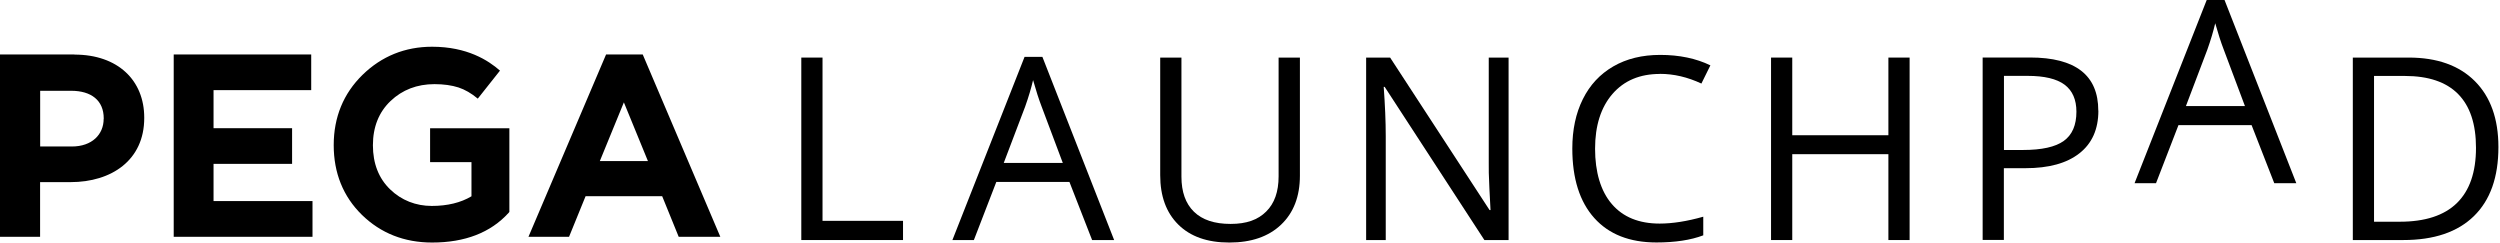
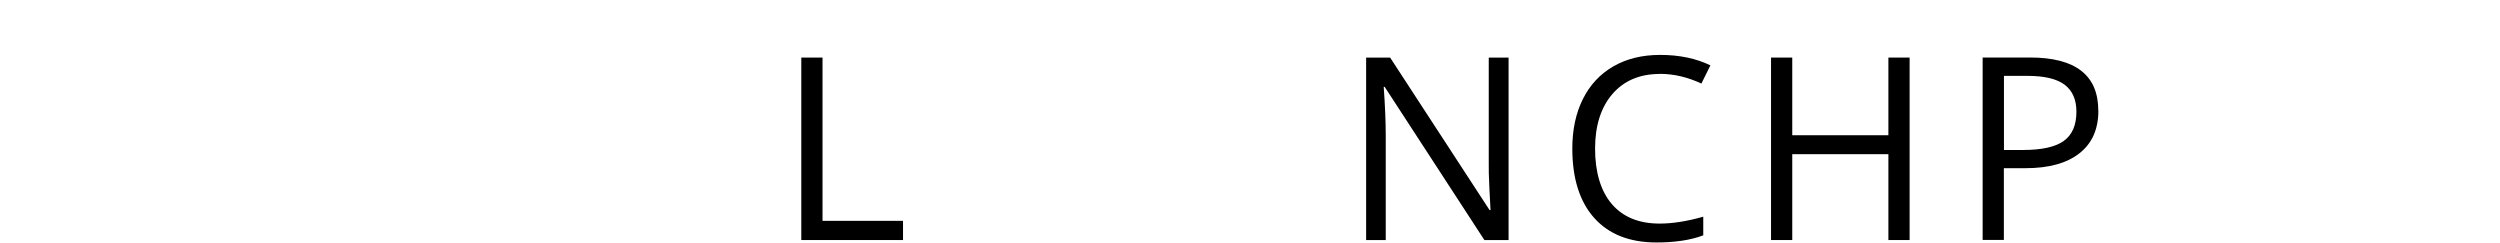
<svg xmlns="http://www.w3.org/2000/svg" width="134" height="13" viewBox="0 0 134 13" fill="none">
-   <path fill-rule="evenodd" clip-rule="evenodd" d="M32.151 8.633L33.44 5.486L34.729 8.633H32.151ZM32.485 2.921L28.326 12.692H30.501L31.387 10.517H35.493L36.378 12.692H38.609L34.451 2.921H32.48H32.485ZM5.556 6.372C5.556 7.21 4.927 7.852 3.854 7.852H2.153V4.866H3.815C4.892 4.866 5.56 5.382 5.56 6.346V6.372H5.556ZM3.993 2.921H0V12.692H2.149V9.762H3.781C5.973 9.762 7.731 8.59 7.731 6.329V6.303C7.731 4.306 6.32 2.926 3.989 2.926L3.993 2.921ZM19.433 4.011C18.408 5.013 17.887 6.281 17.887 7.778C17.887 9.276 18.395 10.535 19.402 11.52C20.409 12.501 21.672 13 23.161 13C24.924 13 26.299 12.466 27.254 11.416L27.302 11.359V6.875H23.053V8.69H25.271V10.521C24.698 10.864 23.982 11.038 23.14 11.038C22.297 11.038 21.516 10.739 20.909 10.148C20.301 9.562 19.988 8.764 19.988 7.787C19.988 6.81 20.305 6.012 20.935 5.413C21.564 4.814 22.354 4.51 23.287 4.51C23.778 4.51 24.212 4.571 24.576 4.688C24.919 4.801 25.266 5 25.609 5.287L26.799 3.785C26.169 3.234 25.041 2.505 23.161 2.505C21.712 2.505 20.457 3.012 19.433 4.011V4.011ZM11.446 8.785H15.656V6.871H11.446V4.831H16.681V2.921H9.311V12.692H16.75V10.778H11.446V8.781V8.785Z" fill="black" />
  <path d="M42.95 12.866V3.086H44.087V11.837H48.402V12.866H42.95Z" fill="black" />
-   <path d="M58.537 12.866L57.322 9.753H53.402L52.2 12.866H51.049L54.917 3.047H55.872L59.718 12.866H58.541H58.537ZM56.966 8.733L55.828 5.704C55.681 5.322 55.529 4.848 55.373 4.293C55.273 4.723 55.134 5.191 54.952 5.704L53.801 8.733H56.966V8.733Z" fill="black" />
-   <path d="M69.675 3.086V9.415C69.675 10.53 69.336 11.407 68.663 12.045C67.991 12.683 67.066 13 65.89 13C64.713 13 63.802 12.679 63.155 12.036C62.508 11.394 62.187 10.513 62.187 9.389V3.086H63.325V9.467C63.325 10.283 63.546 10.908 63.993 11.346C64.44 11.785 65.096 12.002 65.959 12.002C66.823 12.002 67.422 11.78 67.865 11.342C68.312 10.903 68.533 10.274 68.533 9.454V3.086H69.67H69.675Z" fill="black" />
  <path d="M80.86 12.866H79.563L74.219 4.657H74.167C74.237 5.621 74.276 6.502 74.276 7.305V12.866H73.225V3.086H74.51L79.84 11.259H79.892C79.884 11.138 79.862 10.752 79.832 10.101C79.801 9.445 79.788 8.981 79.797 8.699V3.086H80.86V12.866Z" fill="black" />
  <path d="M88.973 3.963C87.897 3.963 87.05 4.319 86.429 5.035C85.809 5.751 85.496 6.732 85.496 7.974C85.496 9.215 85.796 10.244 86.395 10.938C86.994 11.637 87.849 11.984 88.96 11.984C89.641 11.984 90.423 11.863 91.295 11.615V12.614C90.618 12.87 89.78 12.996 88.786 12.996C87.345 12.996 86.234 12.557 85.453 11.685C84.671 10.812 84.276 9.571 84.276 7.961C84.276 6.954 84.463 6.072 84.841 5.313C85.218 4.553 85.761 3.972 86.473 3.559C87.185 3.147 88.022 2.943 88.986 2.943C90.01 2.943 90.909 3.13 91.677 3.503L91.195 4.479C90.453 4.132 89.715 3.959 88.973 3.959V3.963Z" fill="black" />
  <path d="M102.355 12.866H101.218V8.264H96.065V12.866H94.928V3.086H96.065V7.249H101.218V3.086H102.355V12.866Z" fill="black" />
  <path d="M112.473 5.934C112.473 6.923 112.134 7.687 111.457 8.217C110.78 8.751 109.816 9.015 108.558 9.015H107.407V12.861H106.27V3.082H108.805C111.249 3.082 112.468 4.032 112.468 5.929L112.473 5.934ZM107.407 8.039H108.432C109.439 8.039 110.168 7.878 110.619 7.553C111.071 7.227 111.296 6.706 111.296 5.986C111.296 5.339 111.084 4.857 110.663 4.54C110.237 4.223 109.578 4.067 108.683 4.067H107.412V8.039H107.407Z" fill="black" />
-   <path d="M121.9 9.818L120.685 6.706H116.766L115.563 9.818H114.413L118.28 0H119.235L123.081 9.818H121.905H121.9ZM120.329 5.686L119.192 2.656C119.044 2.274 118.892 1.801 118.736 1.246C118.636 1.675 118.497 2.144 118.315 2.656L117.165 5.686H120.329Z" fill="black" />
-   <path d="M133.915 7.883C133.915 9.497 133.477 10.73 132.6 11.585C131.723 12.44 130.464 12.866 128.819 12.866H126.111V3.086H129.106C130.625 3.086 131.81 3.507 132.652 4.349C133.494 5.191 133.915 6.372 133.915 7.883V7.883ZM132.713 7.922C132.713 6.645 132.392 5.686 131.754 5.039C131.115 4.393 130.161 4.071 128.902 4.071H127.248V11.884H128.633C129.987 11.884 131.007 11.55 131.688 10.886C132.37 10.218 132.713 9.232 132.713 7.926V7.922Z" fill="black" />
</svg>